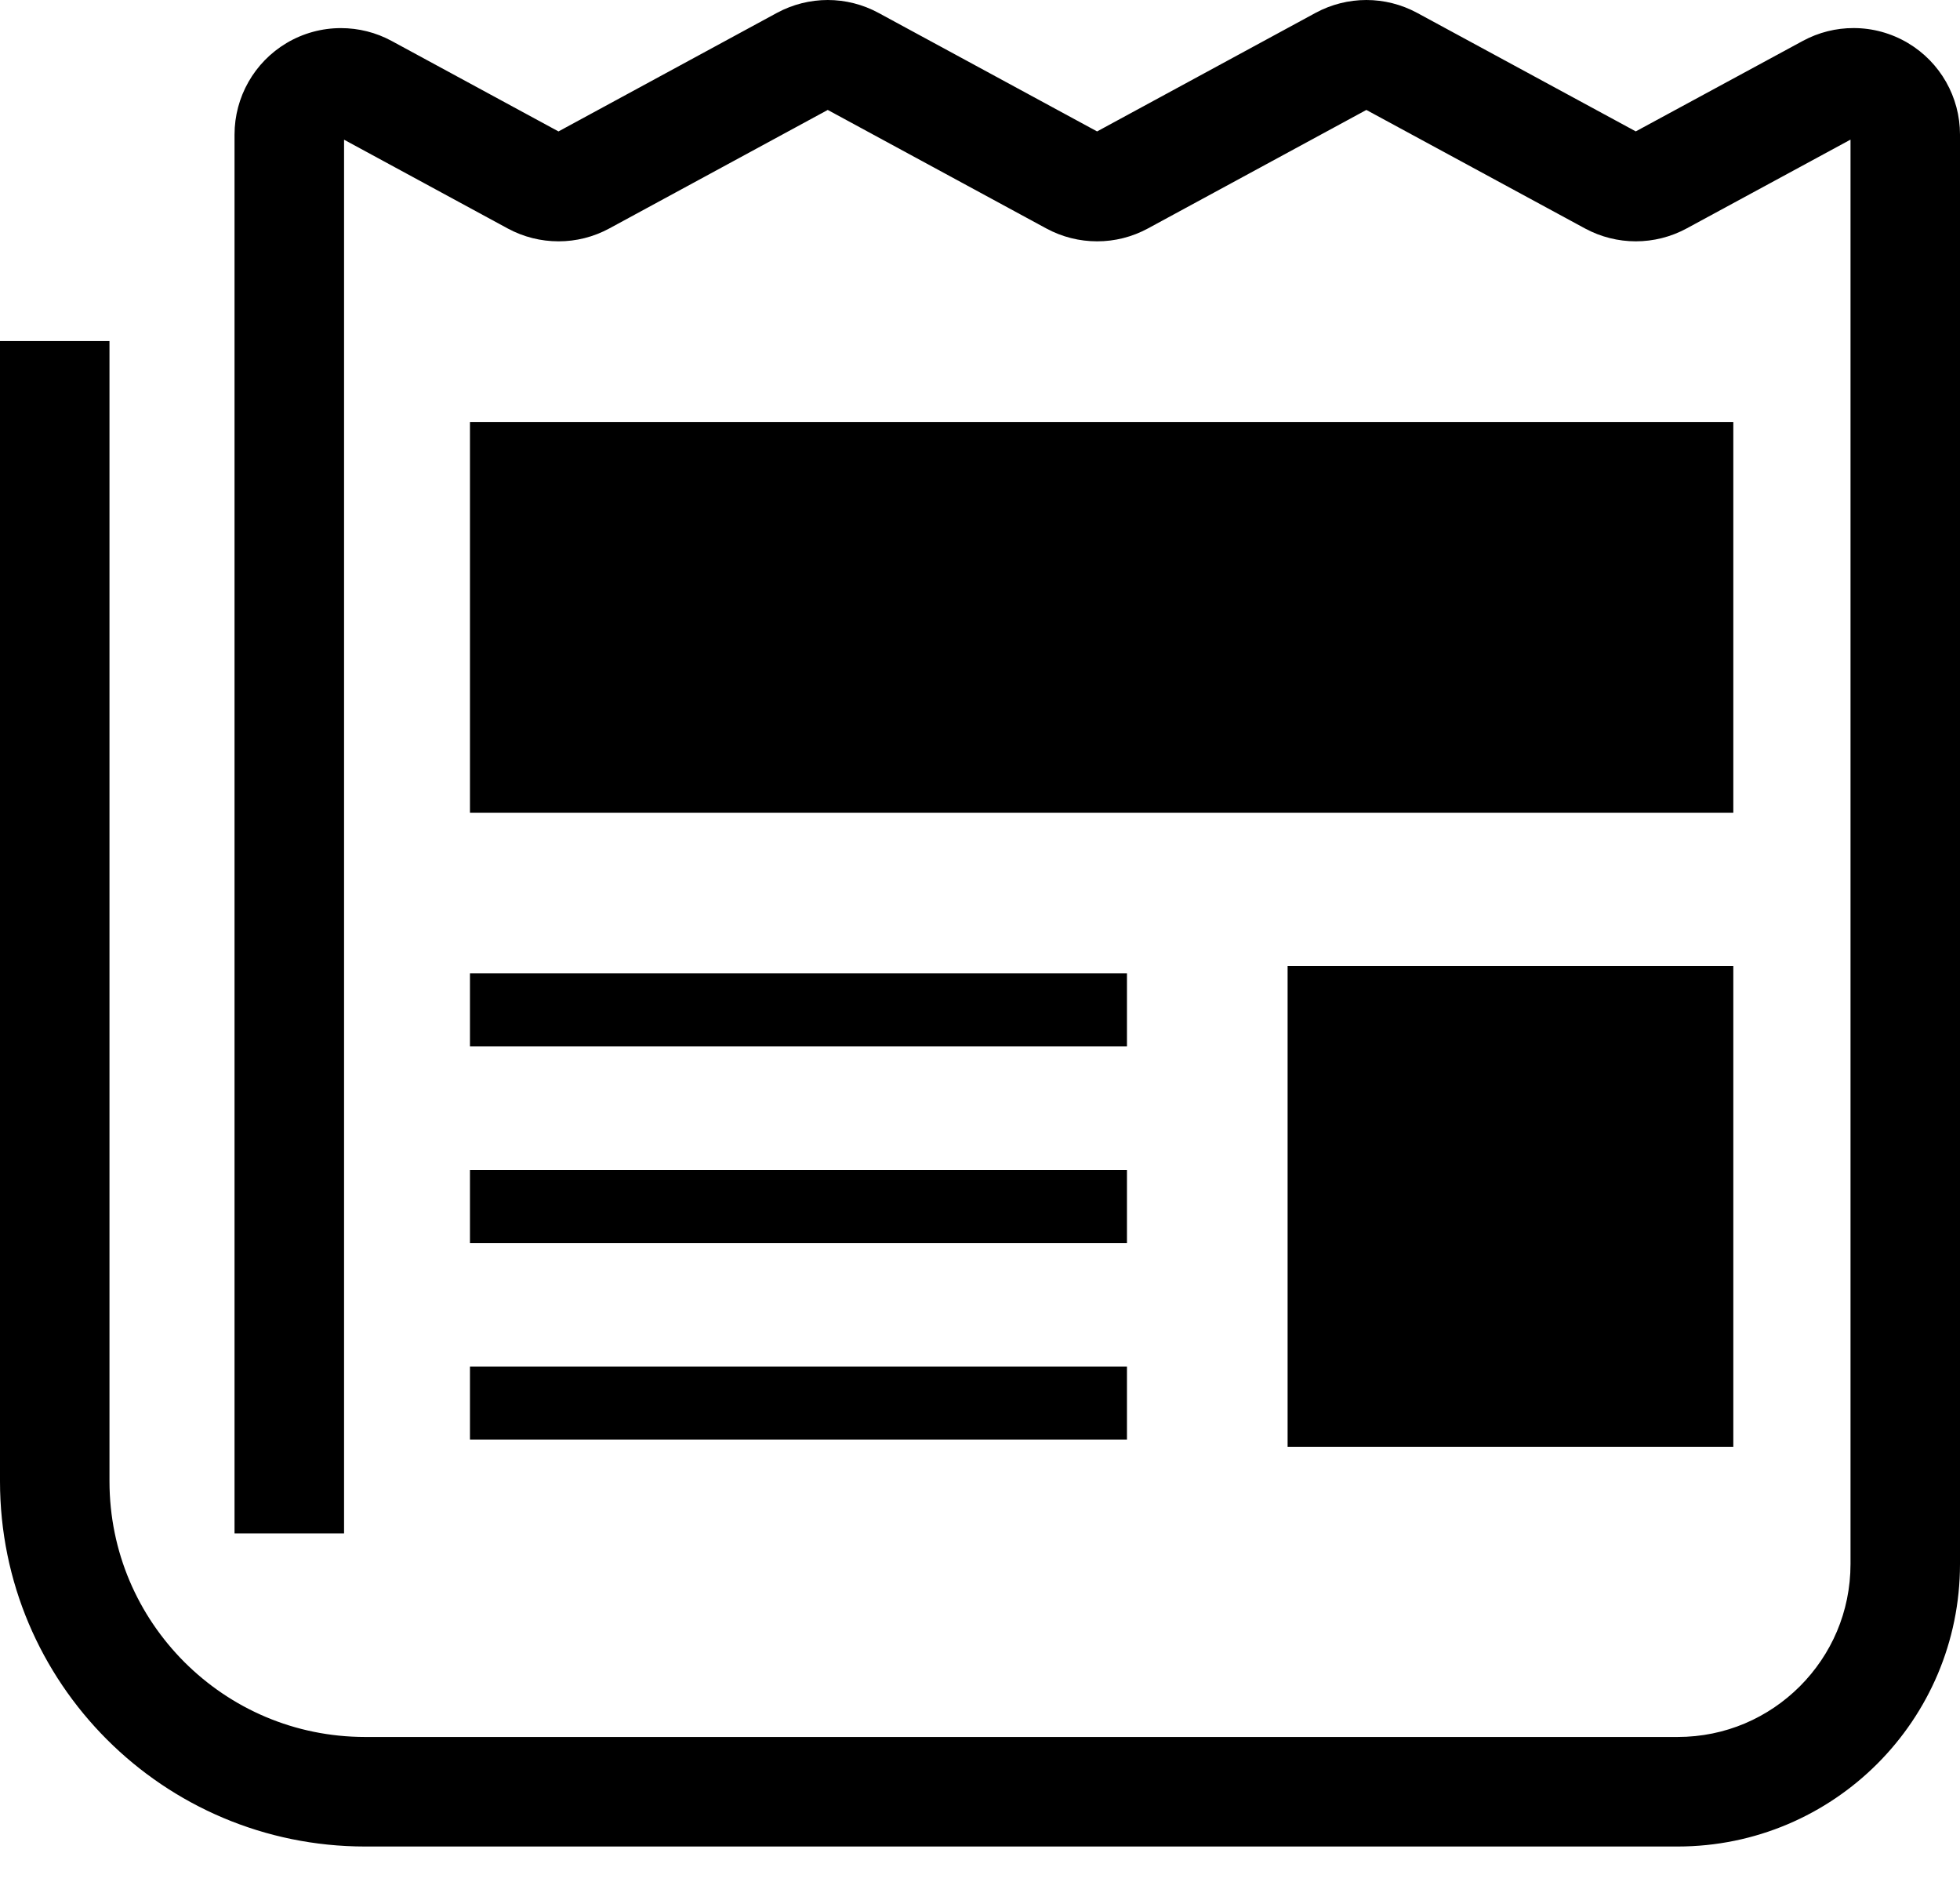
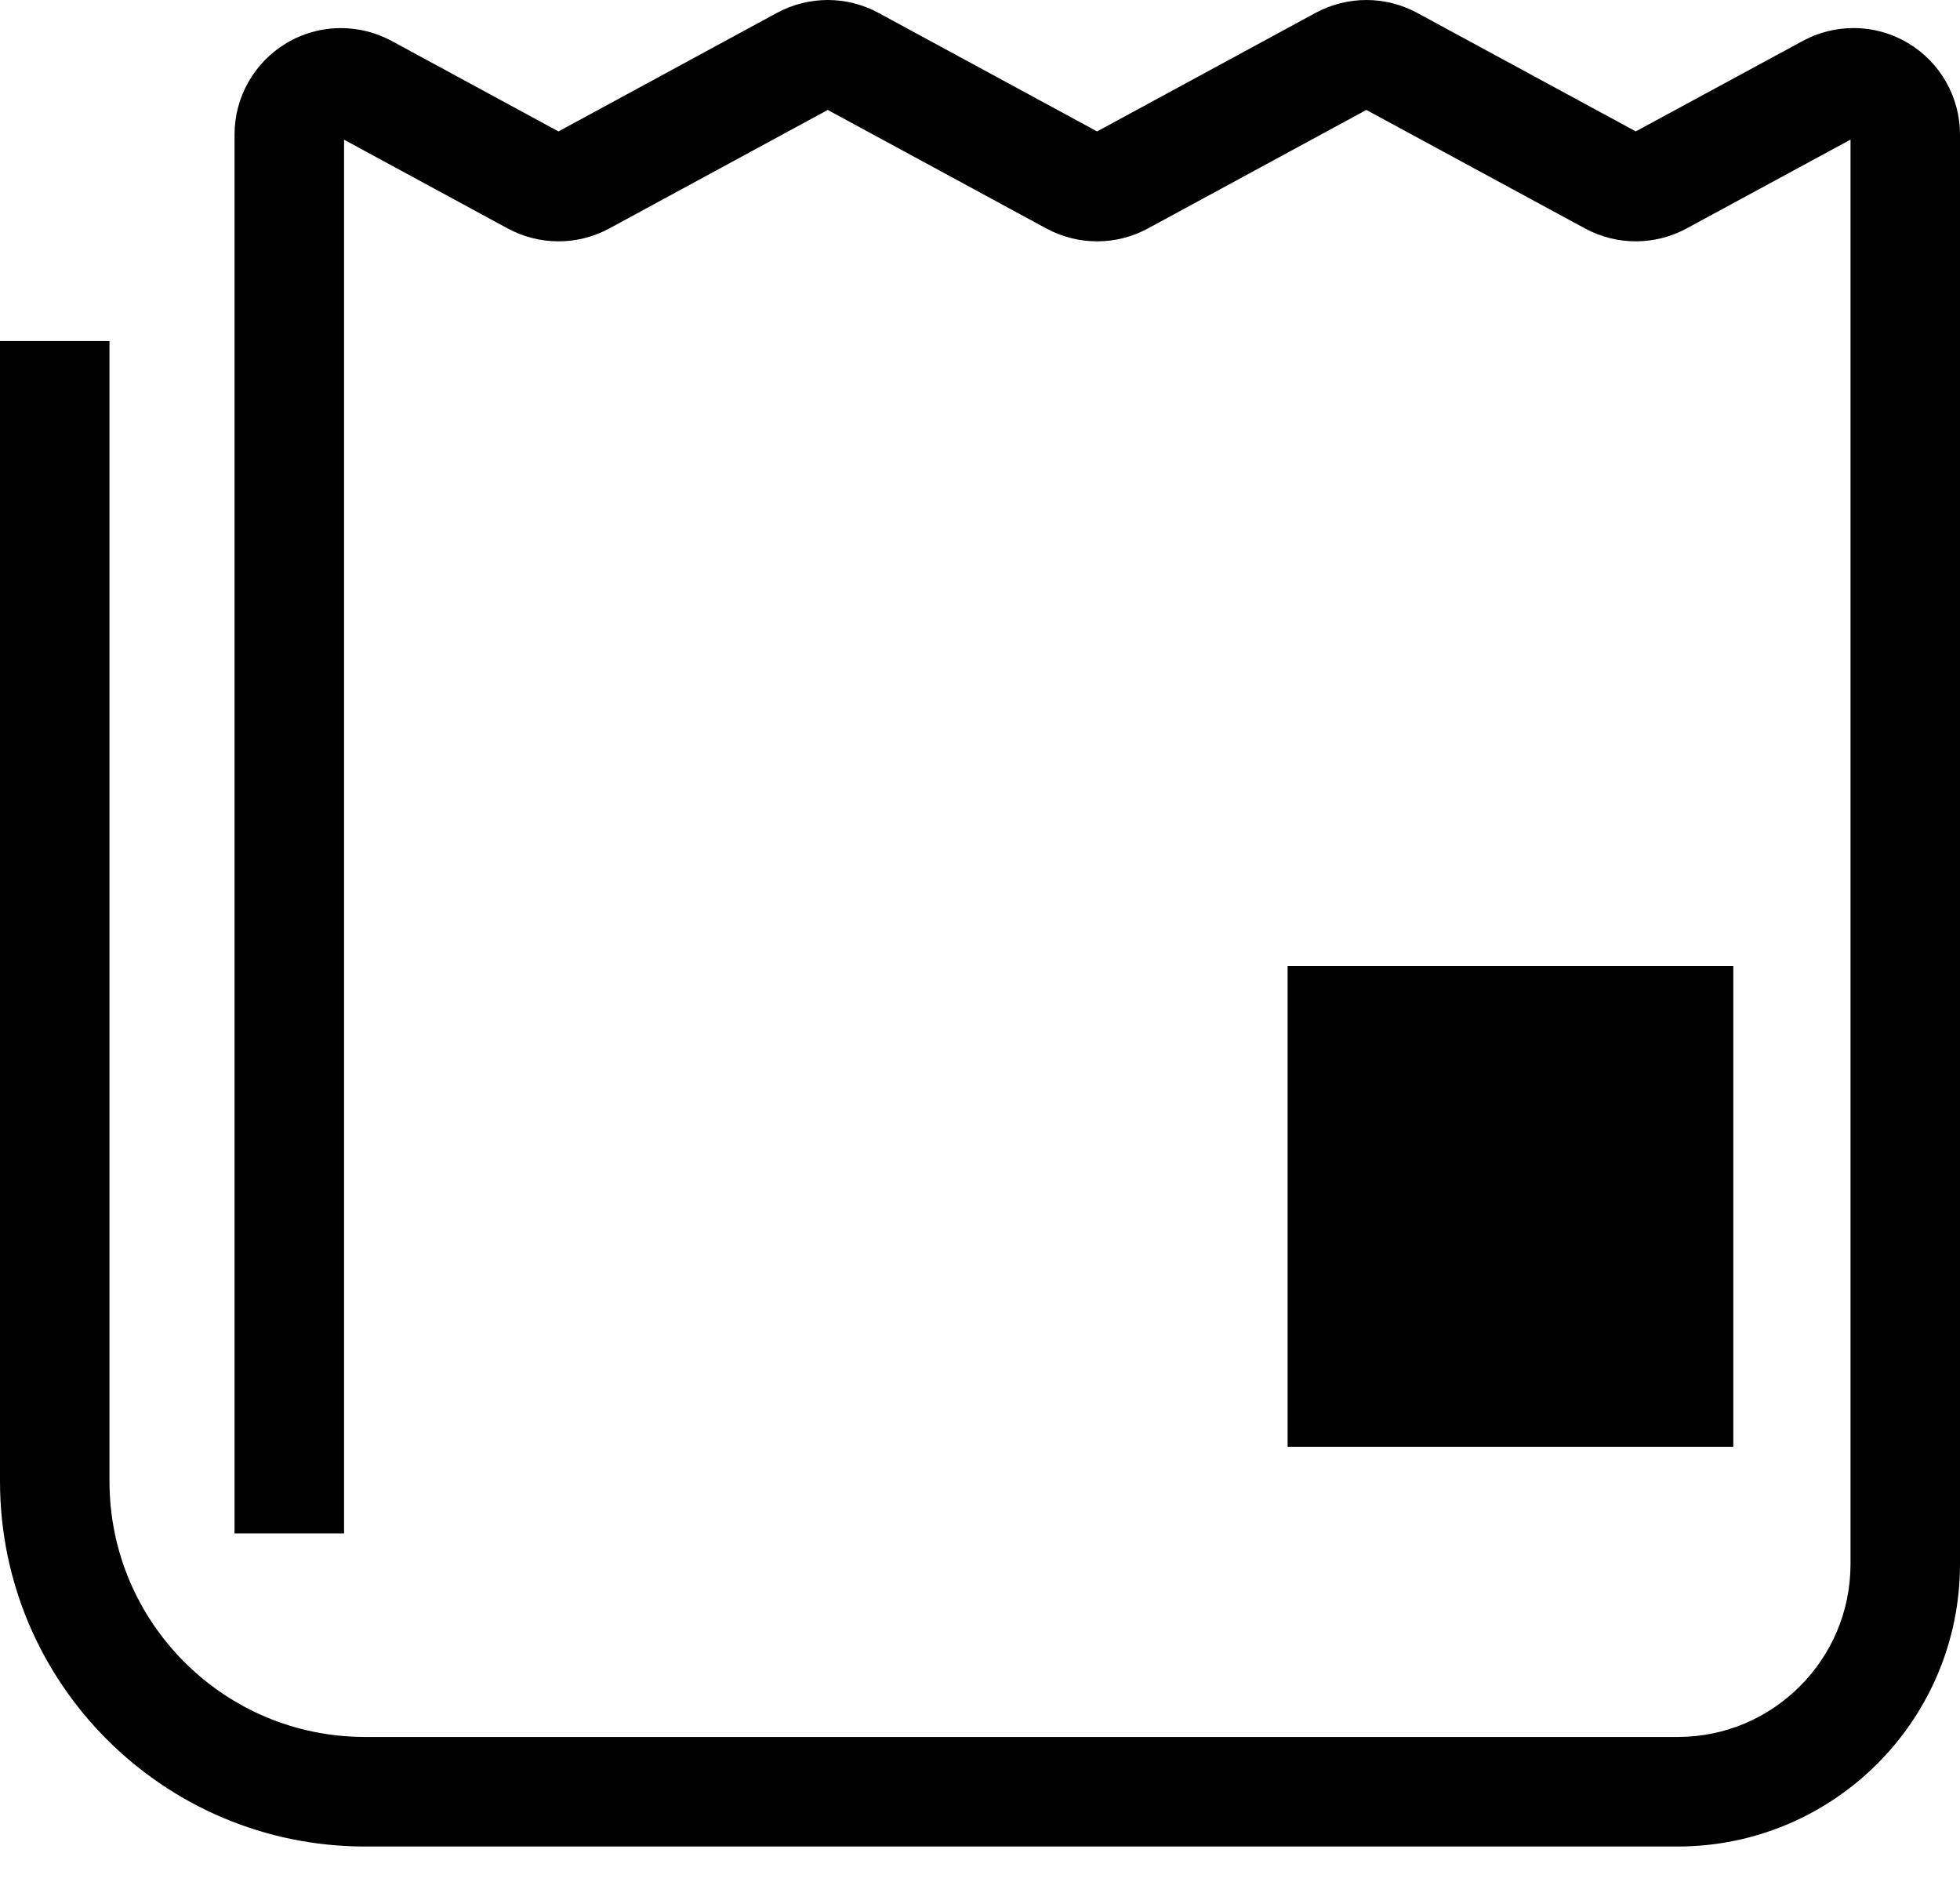
<svg xmlns="http://www.w3.org/2000/svg" width="50" height="48" viewBox="0 0 50 48" fill="none">
  <path d="M45.986 1.045C45.987 1.045 45.988 1.044 45.989 1.044L46.019 1.028L45.986 1.045Z" fill="black" />
  <path d="M48.673 1.098C48.246 0.844 47.765 0.715 47.283 0.716C46.841 0.715 46.395 0.824 45.989 1.044L41.729 3.351L36.151 0.328C35.747 0.11 35.301 9.76957e-05 34.856 9.76957e-05C34.411 9.76957e-05 33.965 0.11 33.561 0.328L27.987 3.352L22.411 0.329C22.007 0.11 21.561 0 21.116 0C20.672 0 20.225 0.11 19.821 0.328L14.247 3.352L9.994 1.046C9.592 0.827 9.145 0.717 8.699 0.717C8.219 0.716 7.736 0.844 7.308 1.099C6.487 1.589 5.983 2.476 5.983 3.433V39.109H8.777V3.563L12.952 5.827C13.356 6.046 13.802 6.155 14.247 6.155C14.692 6.156 15.138 6.046 15.541 5.828L21.116 2.804L26.692 5.827C27.096 6.046 27.541 6.155 27.987 6.155C28.432 6.156 28.878 6.046 29.281 5.828L34.856 2.804L40.436 5.828C40.838 6.045 41.284 6.155 41.73 6.155C42.174 6.155 42.621 6.046 43.025 5.827L47.207 3.561V39.891C47.206 41.113 46.716 42.207 45.914 43.01C45.112 43.81 44.019 44.301 42.796 44.301H9.315C7.51 44.3 5.889 43.574 4.704 42.391C3.521 41.206 2.794 39.585 2.793 37.78V8.699H0V37.78C0.001 42.925 4.17 47.094 9.315 47.095H42.796C46.776 47.094 49.999 43.87 50 39.891V3.432C50 2.475 49.496 1.588 48.673 1.098Z" fill="black" />
-   <path d="M44.217 10.762H11.989V20.73H44.217V10.762Z" fill="black" />
-   <path d="M44.217 24.64H32.847V36.9H44.217V24.64Z" fill="black" />
-   <path d="M28.749 24.826H11.989V26.688H28.749V24.826Z" fill="black" />
-   <path d="M28.749 34.853H11.989V36.715H28.749V34.853Z" fill="black" />
-   <path d="M28.749 29.84H11.989V31.702H28.749V29.84Z" fill="black" />
+   <path d="M44.217 24.64H32.847V36.9H44.217V24.64" fill="black" />
</svg>